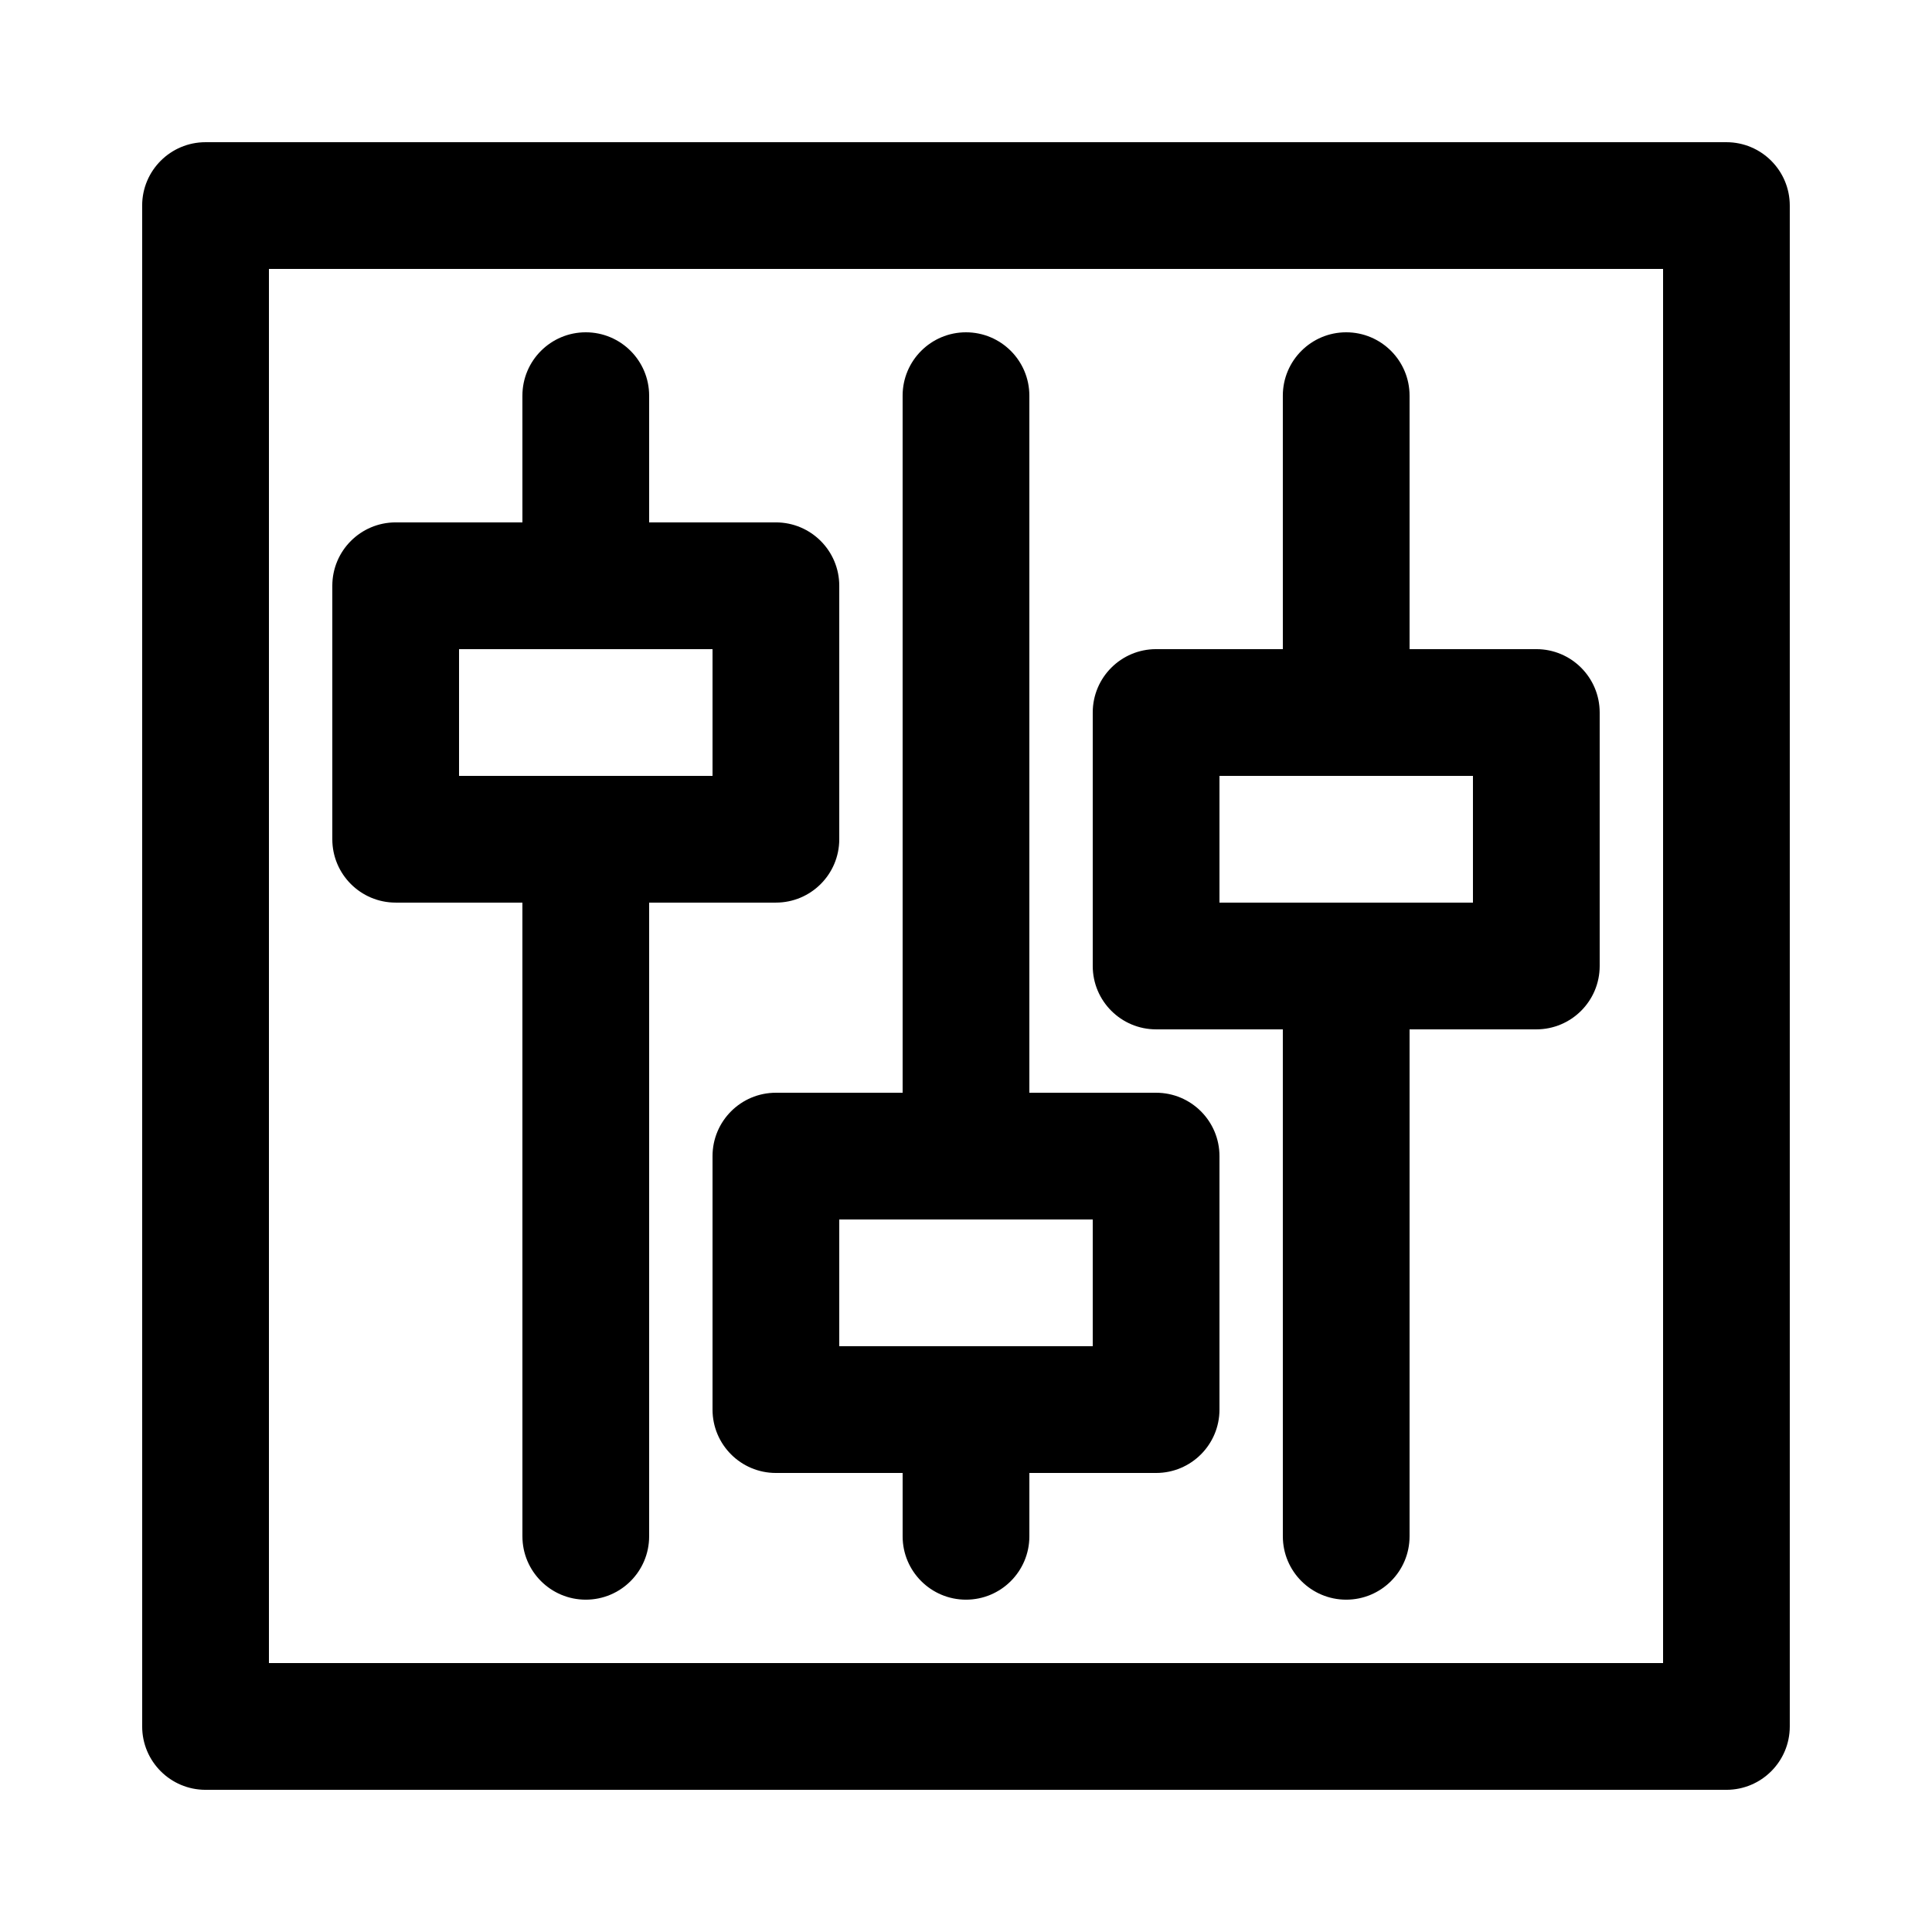
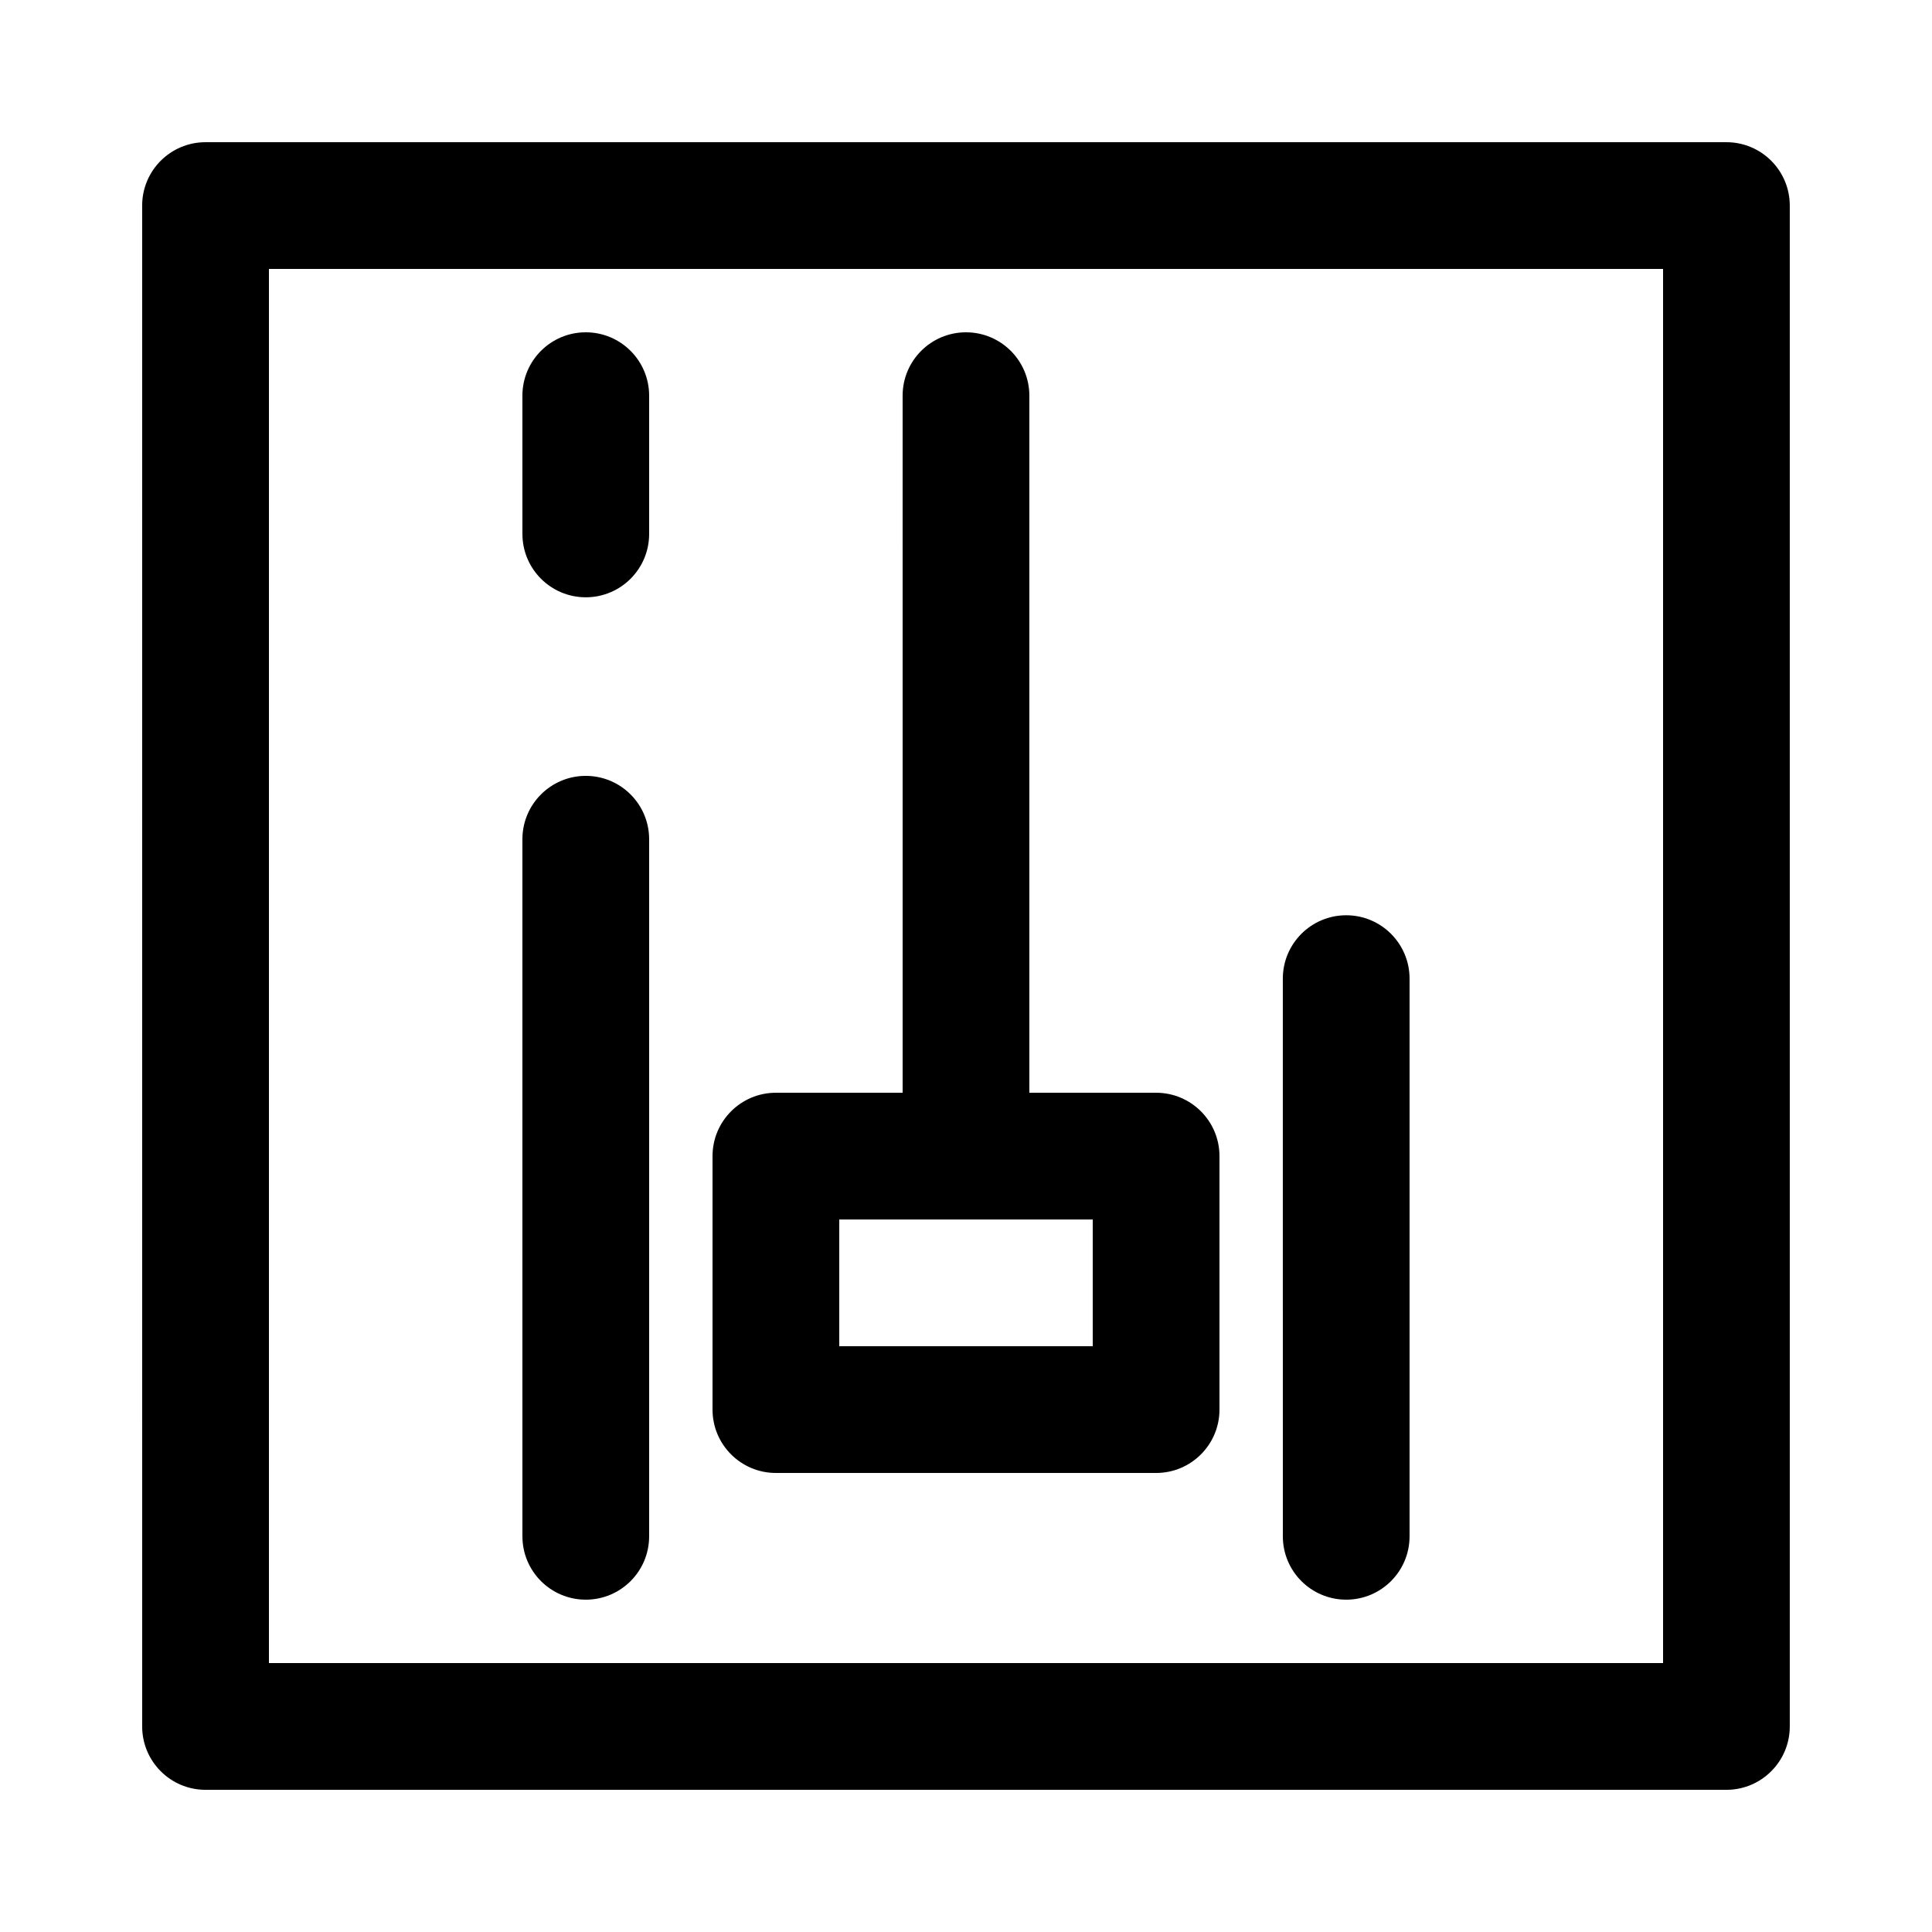
<svg xmlns="http://www.w3.org/2000/svg" fill="#000000" width="800px" height="800px" version="1.1" viewBox="144 144 512 512">
  <g>
    <path d="m601.52 618.32h-403.05c-9.273 0-16.793-7.519-16.793-16.793l-0.004-403.05c0-9.273 7.519-16.793 16.793-16.793h403.05c9.273 0 16.793 7.519 16.793 16.793v403.05c0.004 9.273-7.516 16.793-16.789 16.793zm-386.25-33.586h369.46v-369.46h-369.46z" />
    <path d="m299.24 567.93c-9.273 0-16.793-7.519-16.793-16.793l-0.004-184.73c0-9.273 7.519-16.793 16.793-16.793s16.793 7.519 16.793 16.793v184.73c0.004 9.277-7.516 16.793-16.789 16.793z" />
    <path d="m500.76 567.93c-9.273 0-16.793-7.519-16.793-16.793l-0.004-147.79c0-9.273 7.519-16.793 16.793-16.793 9.273 0 16.793 7.519 16.793 16.793v147.79c0.004 9.277-7.516 16.793-16.789 16.793z" />
-     <path d="m349.62 383.2h-100.76c-9.273 0-16.793-7.519-16.793-16.793v-67.176c0-9.273 7.519-16.793 16.793-16.793h100.76c9.273 0 16.793 7.519 16.793 16.793v67.176c0 9.277-7.516 16.793-16.793 16.793zm-83.969-33.586h67.176v-33.586h-67.176z" />
-     <path d="m551.14 416.79h-100.76c-9.273 0-16.793-7.519-16.793-16.793v-67.176c0-9.273 7.519-16.793 16.793-16.793h100.76c9.273 0 16.793 7.519 16.793 16.793v67.176c0 9.273-7.516 16.793-16.793 16.793zm-83.969-33.59h67.176v-33.586h-67.176z" />
    <path d="m450.38 534.35h-100.76c-9.273 0-16.793-7.519-16.793-16.793v-67.176c0-9.273 7.519-16.793 16.793-16.793h100.76c9.273 0 16.793 7.519 16.793 16.793v67.176c0 9.273-7.516 16.793-16.793 16.793zm-83.969-33.586h67.176v-33.586h-67.176z" />
-     <path d="m400 567.93c-9.273 0-16.793-7.519-16.793-16.793v-18.473c0-9.273 7.519-16.793 16.793-16.793s16.793 7.519 16.793 16.793v18.473c0 9.277-7.519 16.793-16.793 16.793z" />
    <path d="m400 467.17c-9.273 0-16.793-7.519-16.793-16.793l-0.004-201.52c0-9.273 7.519-16.793 16.793-16.793 9.273 0 16.793 7.519 16.793 16.793v201.52c0.004 9.277-7.516 16.793-16.789 16.793z" />
-     <path d="m500.76 338.93c-9.273 0-16.793-7.519-16.793-16.793l-0.004-73.281c0-9.273 7.519-16.793 16.793-16.793 9.273 0 16.793 7.519 16.793 16.793v73.281c0.004 9.273-7.516 16.793-16.789 16.793z" />
    <path d="m299.24 302.29c-9.273 0-16.793-7.519-16.793-16.793l-0.004-36.641c0-9.273 7.519-16.793 16.793-16.793s16.793 7.519 16.793 16.793v36.641c0.004 9.273-7.516 16.793-16.789 16.793z" />
  </g>
</svg>